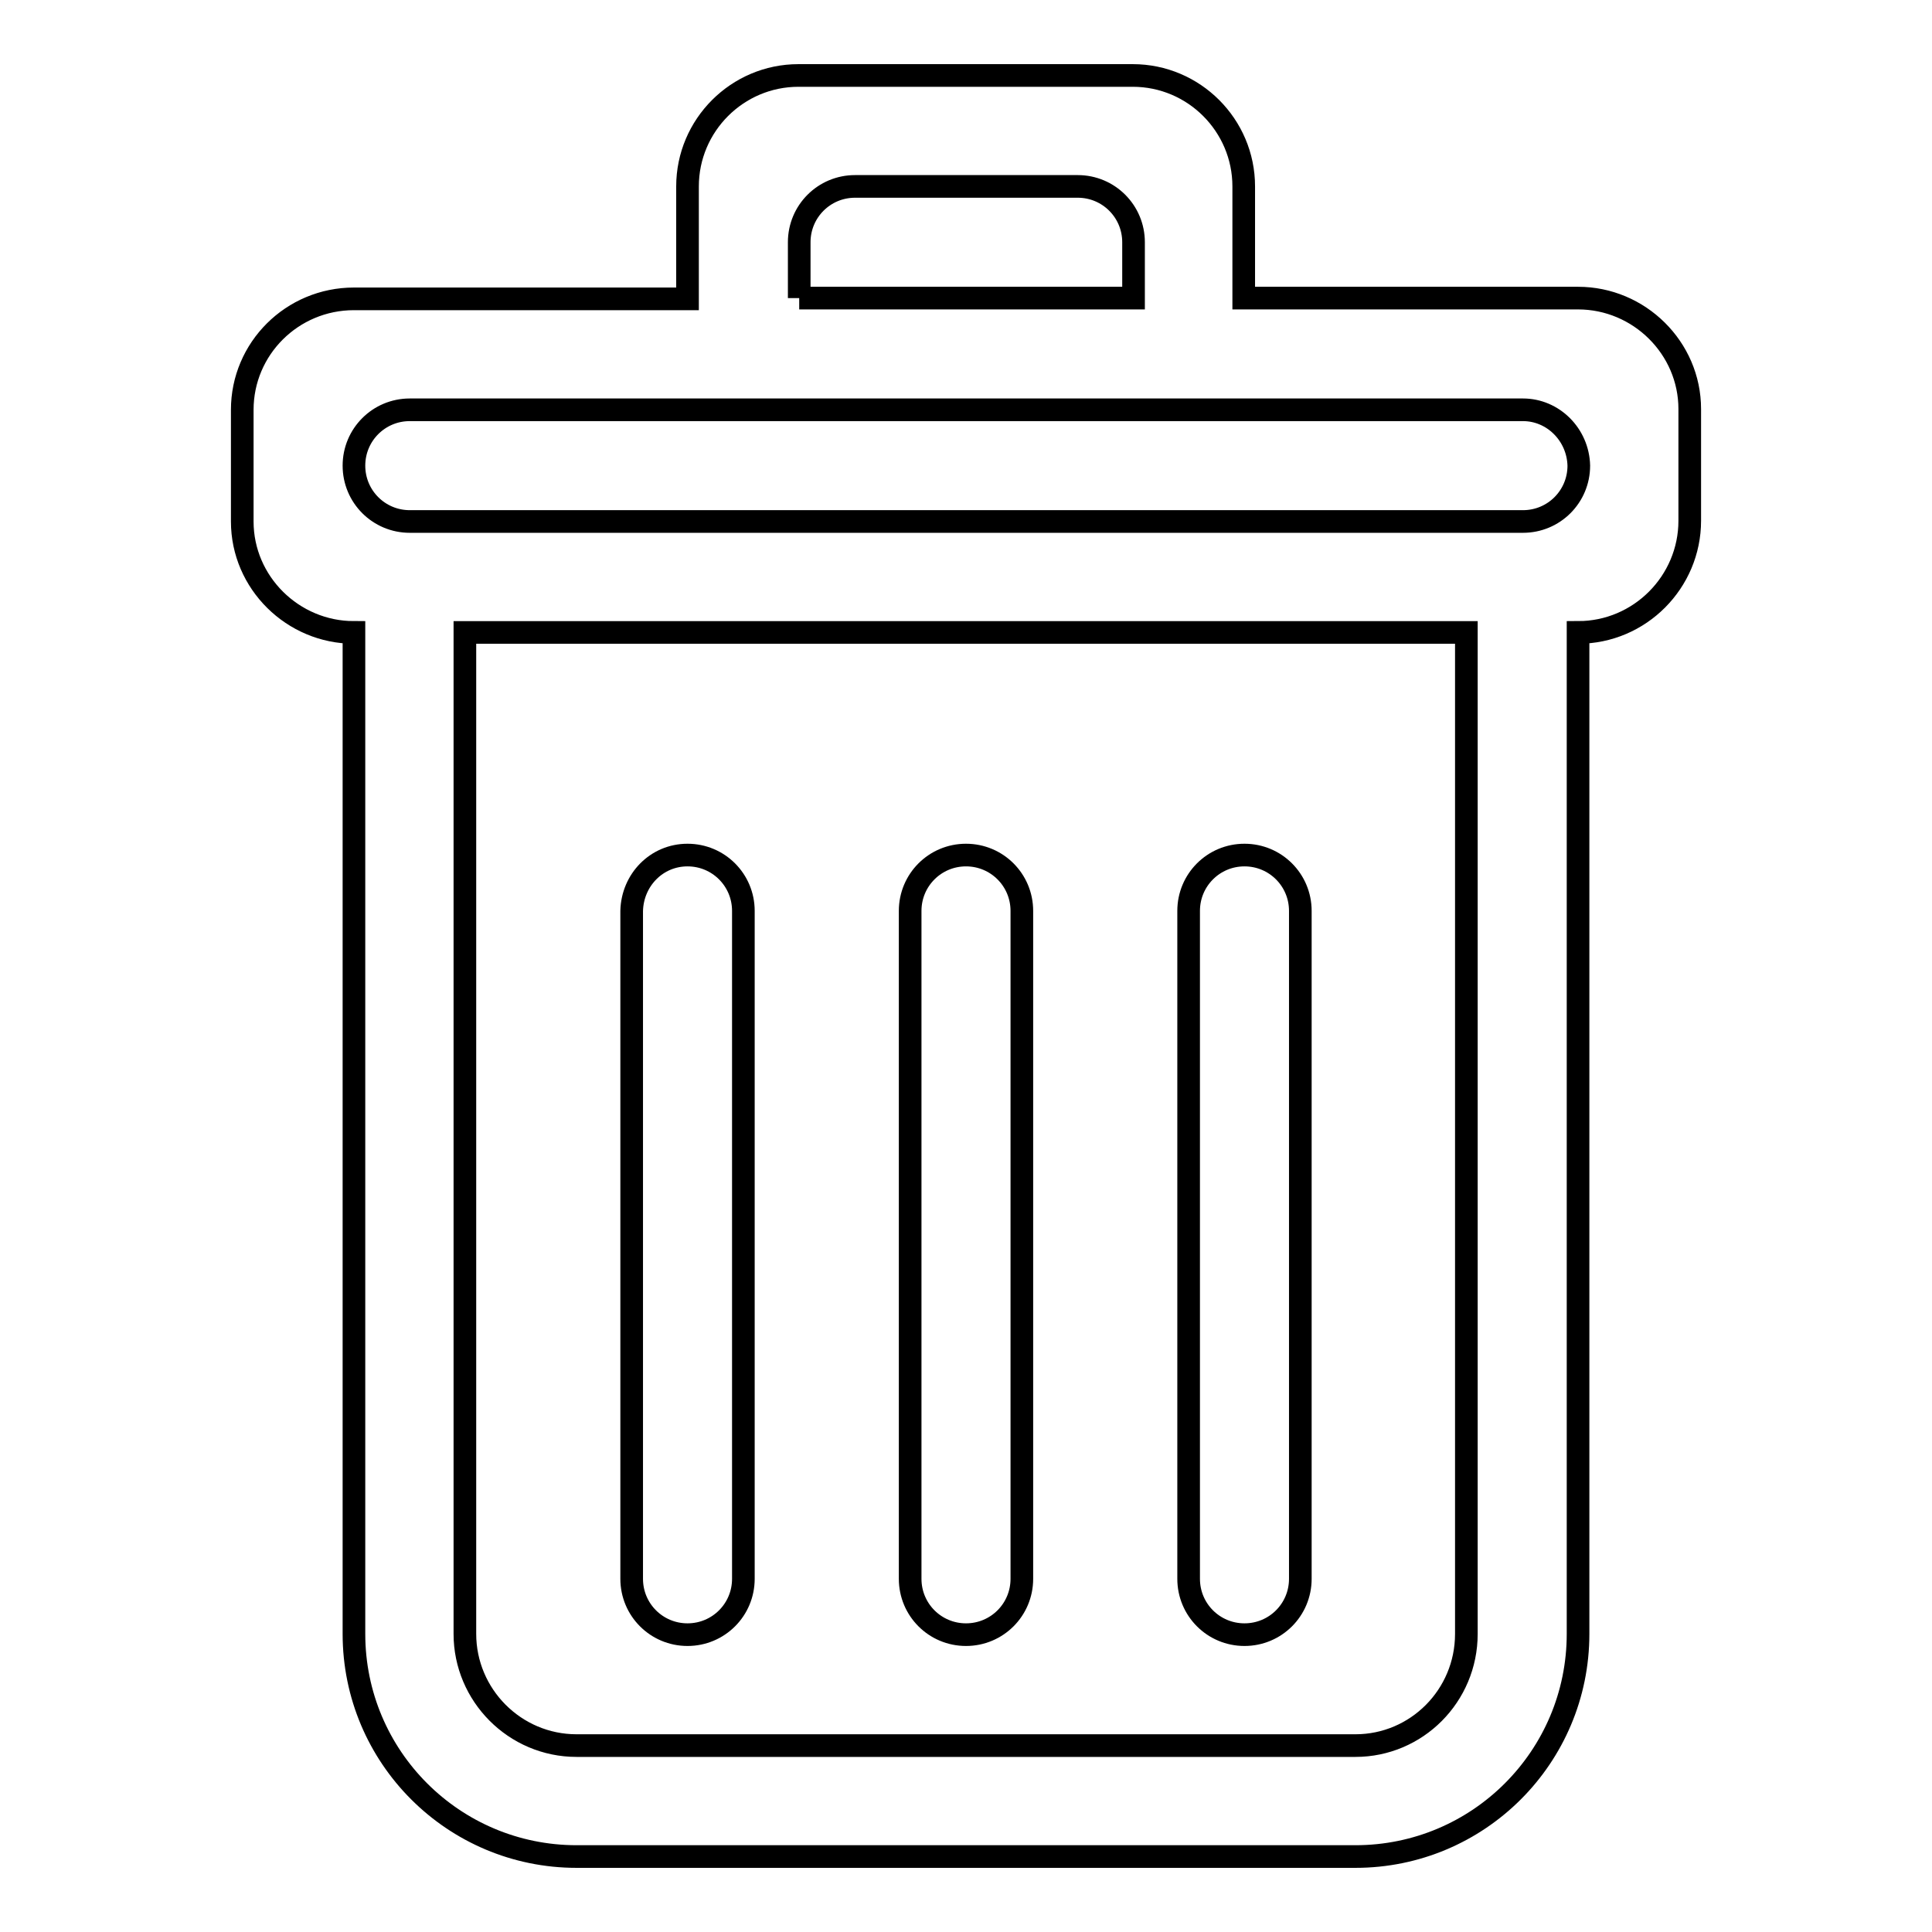
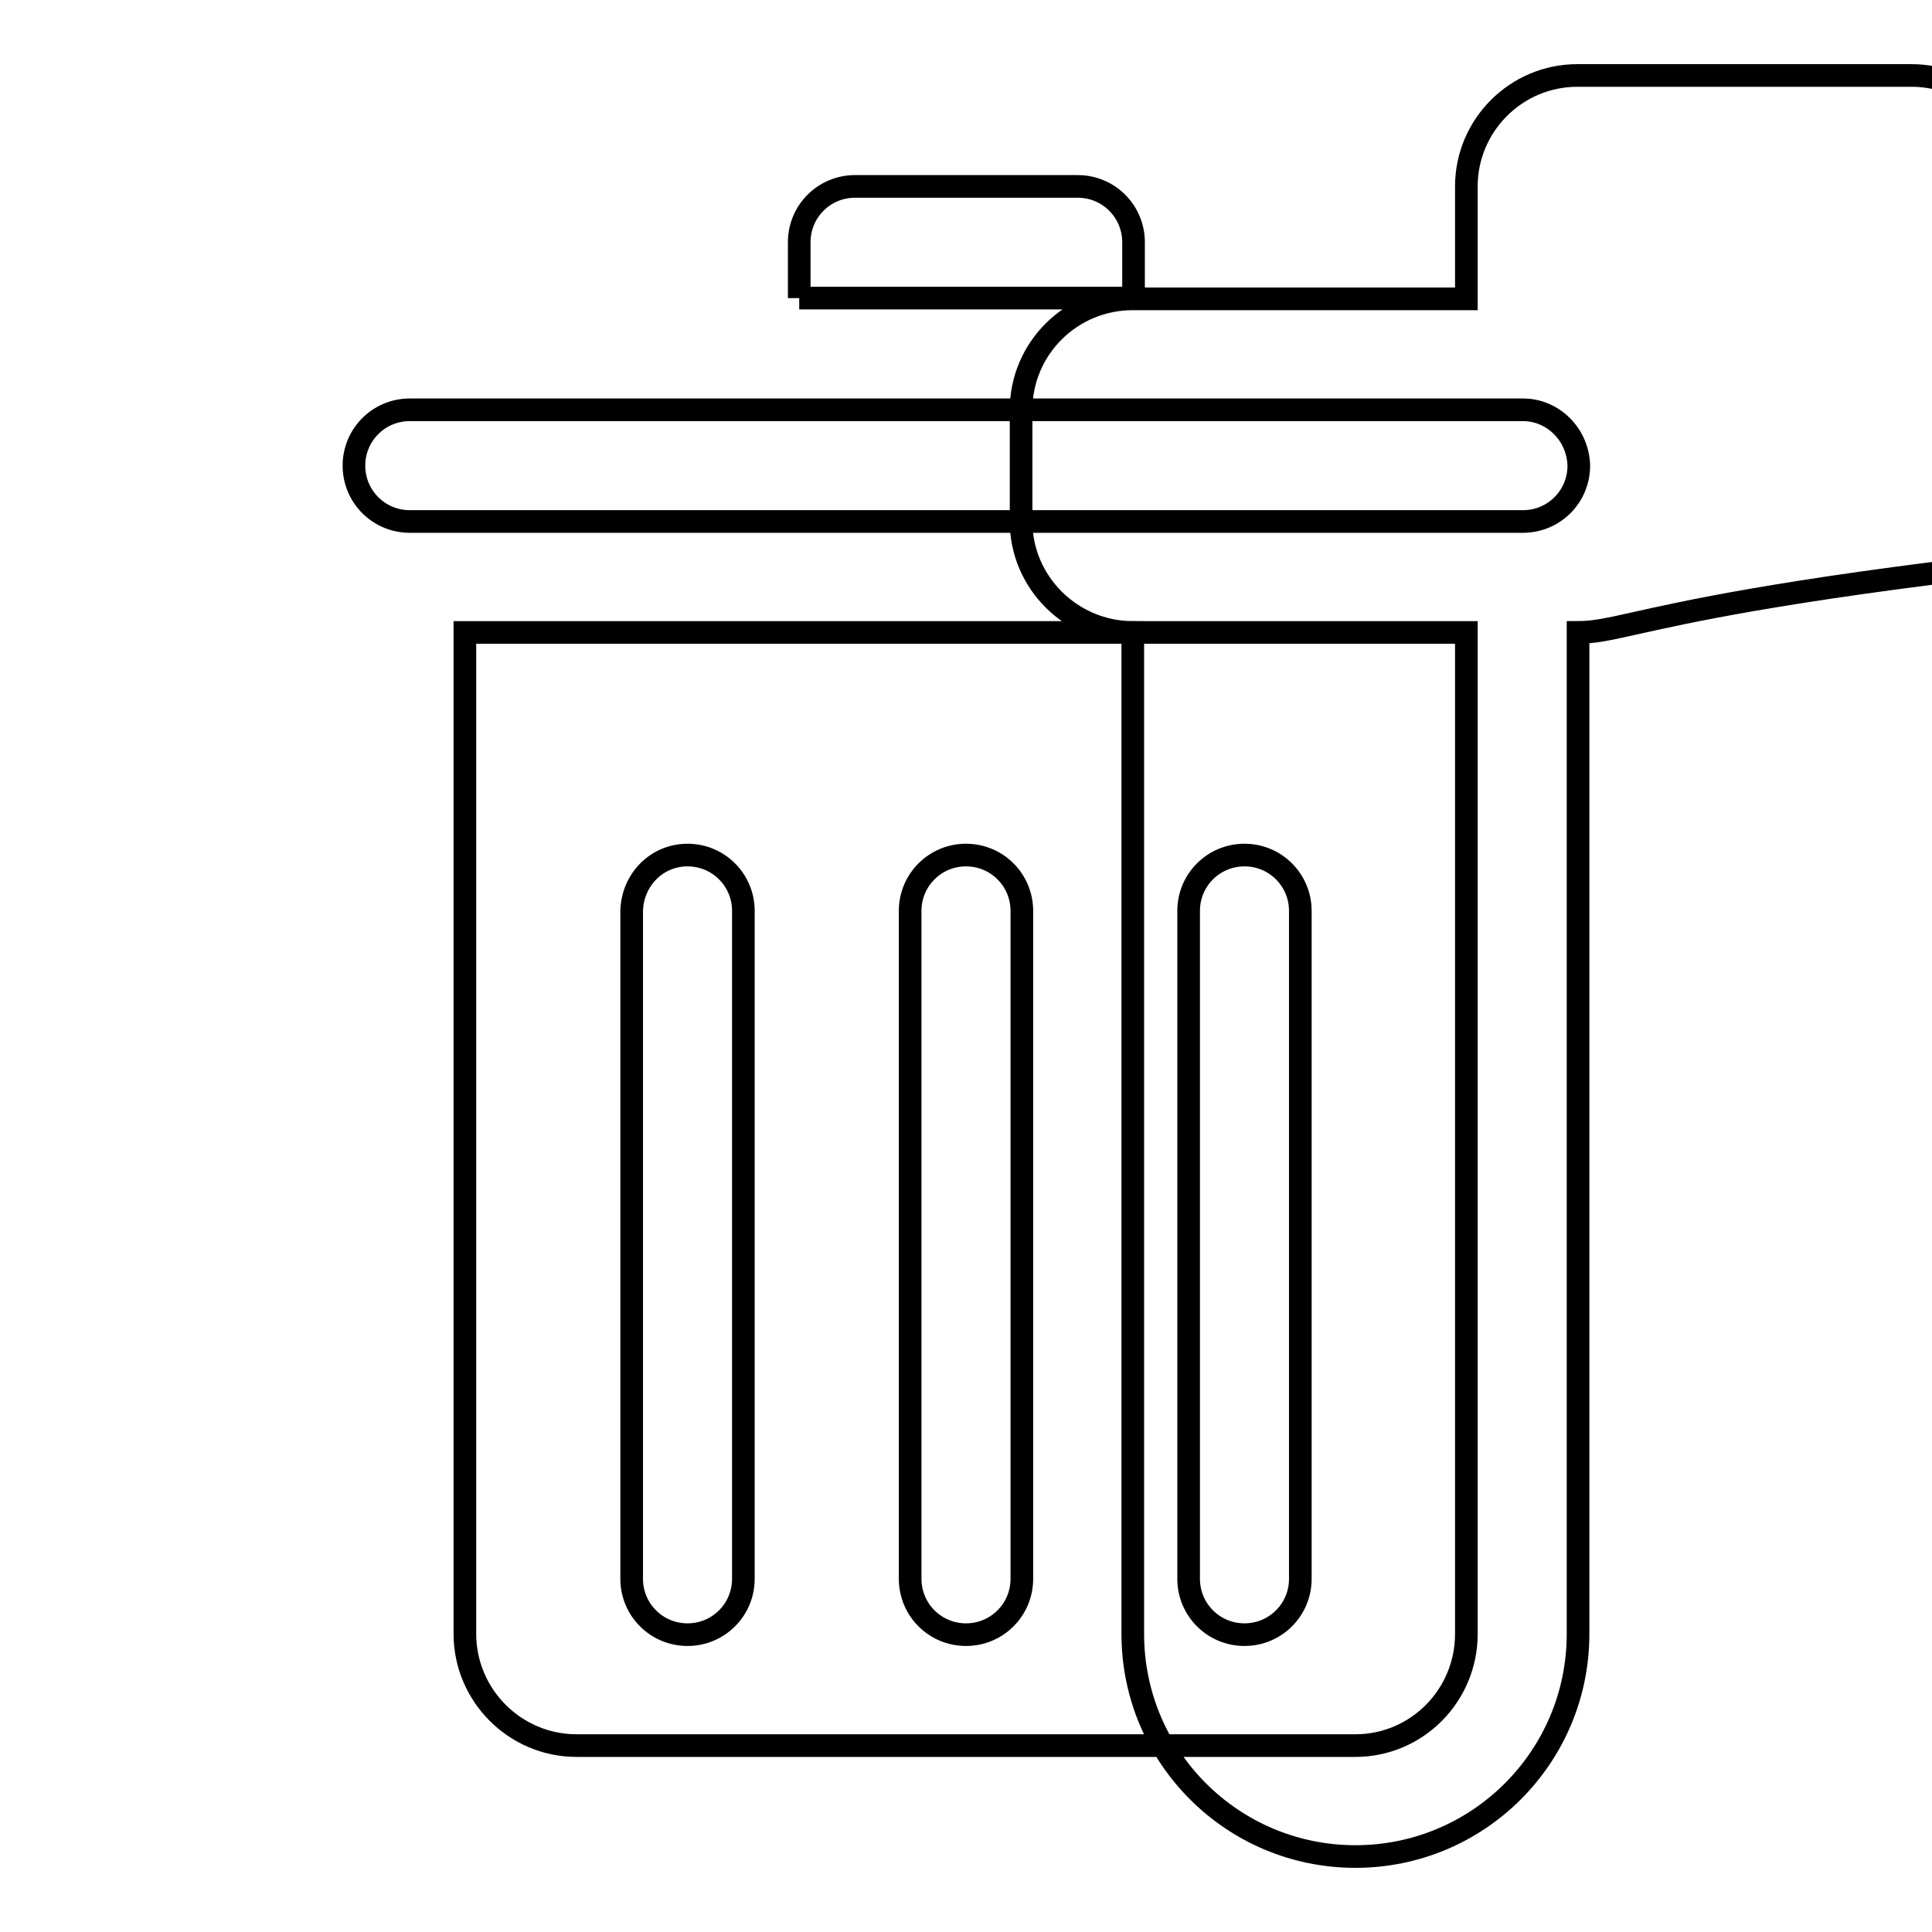
<svg xmlns="http://www.w3.org/2000/svg" version="1.1" x="0px" y="0px" viewBox="0 0 256 256" enable-background="new 0 0 256 256" xml:space="preserve">
  <g>
    <g>
-       <path stroke-width="3" fill-opacity="0" stroke="#000000" d="M209.1,83.8v132.7c0,16.3-13.2,29.5-29.5,29.5H76.4c-16.3,0-29.5-13.2-29.5-29.5V83.8c-8.1,0-14.8-6.6-14.8-14.7V54.3c0-8.1,6.6-14.7,14.8-14.7h44.2V24.7c0-8.1,6.6-14.7,14.7-14.7h44.3c8.1,0,14.7,6.6,14.7,14.7v14.8h44.3c8.1,0,14.8,6.6,14.8,14.7V69C223.9,77.1,217.3,83.8,209.1,83.8z M61.6,83.8v132.7c0,8.1,6.6,14.8,14.8,14.8h103.2c8.1,0,14.7-6.6,14.7-14.8V83.8C186.1,83.8,71.8,83.8,61.6,83.8z M105.9,39.5v-7.4c0-4.1,3.3-7.4,7.4-7.4h29.5c4.1,0,7.4,3.3,7.4,7.4v7.4C143,39.5,105.9,39.5,105.9,39.5 M201.8,54.3H54.3c-4.1,0-7.4,3.3-7.4,7.4c0,4.1,3.3,7.4,7.4,7.4h147.5c4.1,0,7.4-3.3,7.4-7.4C209.1,57.6,205.8,54.3,201.8,54.3z M91.1,113.3c4.1,0,7.4,3.3,7.4,7.4v88.5c0,4.1-3.3,7.4-7.4,7.4c-4.1,0-7.4-3.3-7.4-7.4v-88.5C83.8,116.6,87,113.3,91.1,113.3z M128,113.3c4.1,0,7.4,3.3,7.4,7.4v88.5c0,4.1-3.3,7.4-7.4,7.4c-4.1,0-7.4-3.3-7.4-7.4v-88.5C120.6,116.6,123.9,113.3,128,113.3z M164.9,113.3c4.1,0,7.4,3.3,7.4,7.4v88.5c0,4.1-3.3,7.4-7.4,7.4c-4.1,0-7.4-3.3-7.4-7.4v-88.5C157.5,116.6,160.8,113.3,164.9,113.3z" />
+       <path stroke-width="3" fill-opacity="0" stroke="#000000" d="M209.1,83.8v132.7c0,16.3-13.2,29.5-29.5,29.5c-16.3,0-29.5-13.2-29.5-29.5V83.8c-8.1,0-14.8-6.6-14.8-14.7V54.3c0-8.1,6.6-14.7,14.8-14.7h44.2V24.7c0-8.1,6.6-14.7,14.7-14.7h44.3c8.1,0,14.7,6.6,14.7,14.7v14.8h44.3c8.1,0,14.8,6.6,14.8,14.7V69C223.9,77.1,217.3,83.8,209.1,83.8z M61.6,83.8v132.7c0,8.1,6.6,14.8,14.8,14.8h103.2c8.1,0,14.7-6.6,14.7-14.8V83.8C186.1,83.8,71.8,83.8,61.6,83.8z M105.9,39.5v-7.4c0-4.1,3.3-7.4,7.4-7.4h29.5c4.1,0,7.4,3.3,7.4,7.4v7.4C143,39.5,105.9,39.5,105.9,39.5 M201.8,54.3H54.3c-4.1,0-7.4,3.3-7.4,7.4c0,4.1,3.3,7.4,7.4,7.4h147.5c4.1,0,7.4-3.3,7.4-7.4C209.1,57.6,205.8,54.3,201.8,54.3z M91.1,113.3c4.1,0,7.4,3.3,7.4,7.4v88.5c0,4.1-3.3,7.4-7.4,7.4c-4.1,0-7.4-3.3-7.4-7.4v-88.5C83.8,116.6,87,113.3,91.1,113.3z M128,113.3c4.1,0,7.4,3.3,7.4,7.4v88.5c0,4.1-3.3,7.4-7.4,7.4c-4.1,0-7.4-3.3-7.4-7.4v-88.5C120.6,116.6,123.9,113.3,128,113.3z M164.9,113.3c4.1,0,7.4,3.3,7.4,7.4v88.5c0,4.1-3.3,7.4-7.4,7.4c-4.1,0-7.4-3.3-7.4-7.4v-88.5C157.5,116.6,160.8,113.3,164.9,113.3z" />
    </g>
  </g>
</svg>